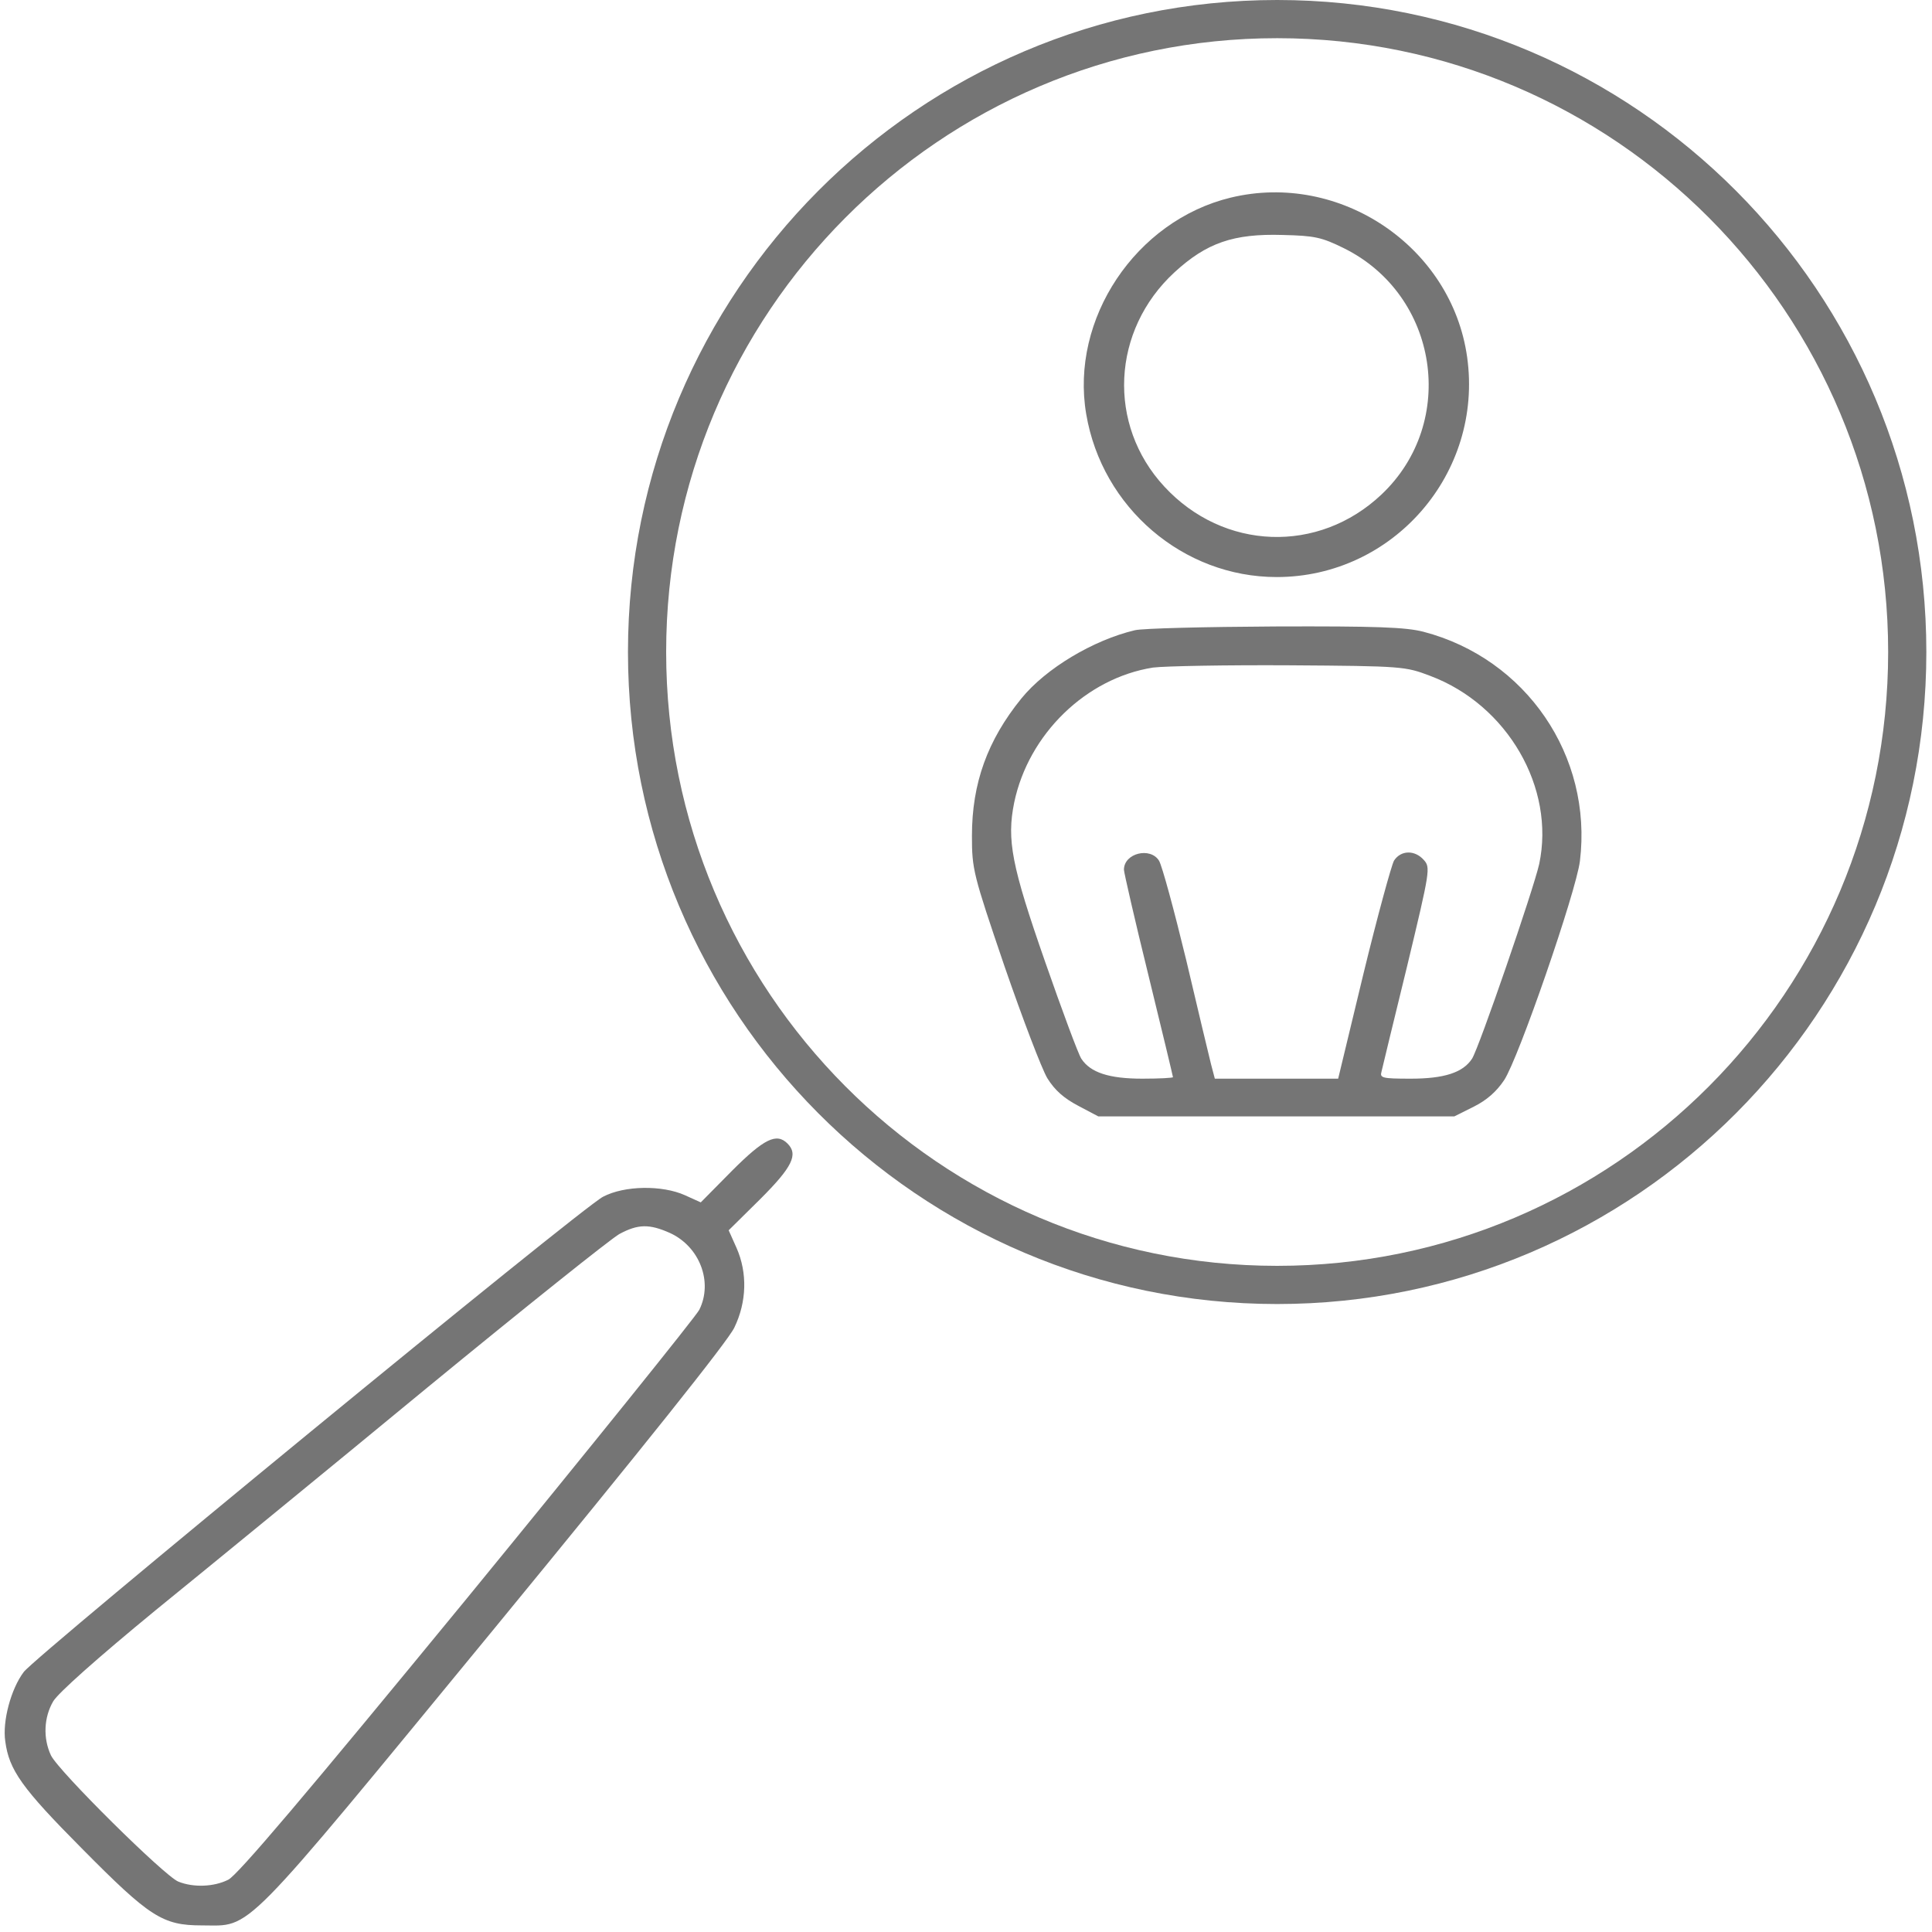
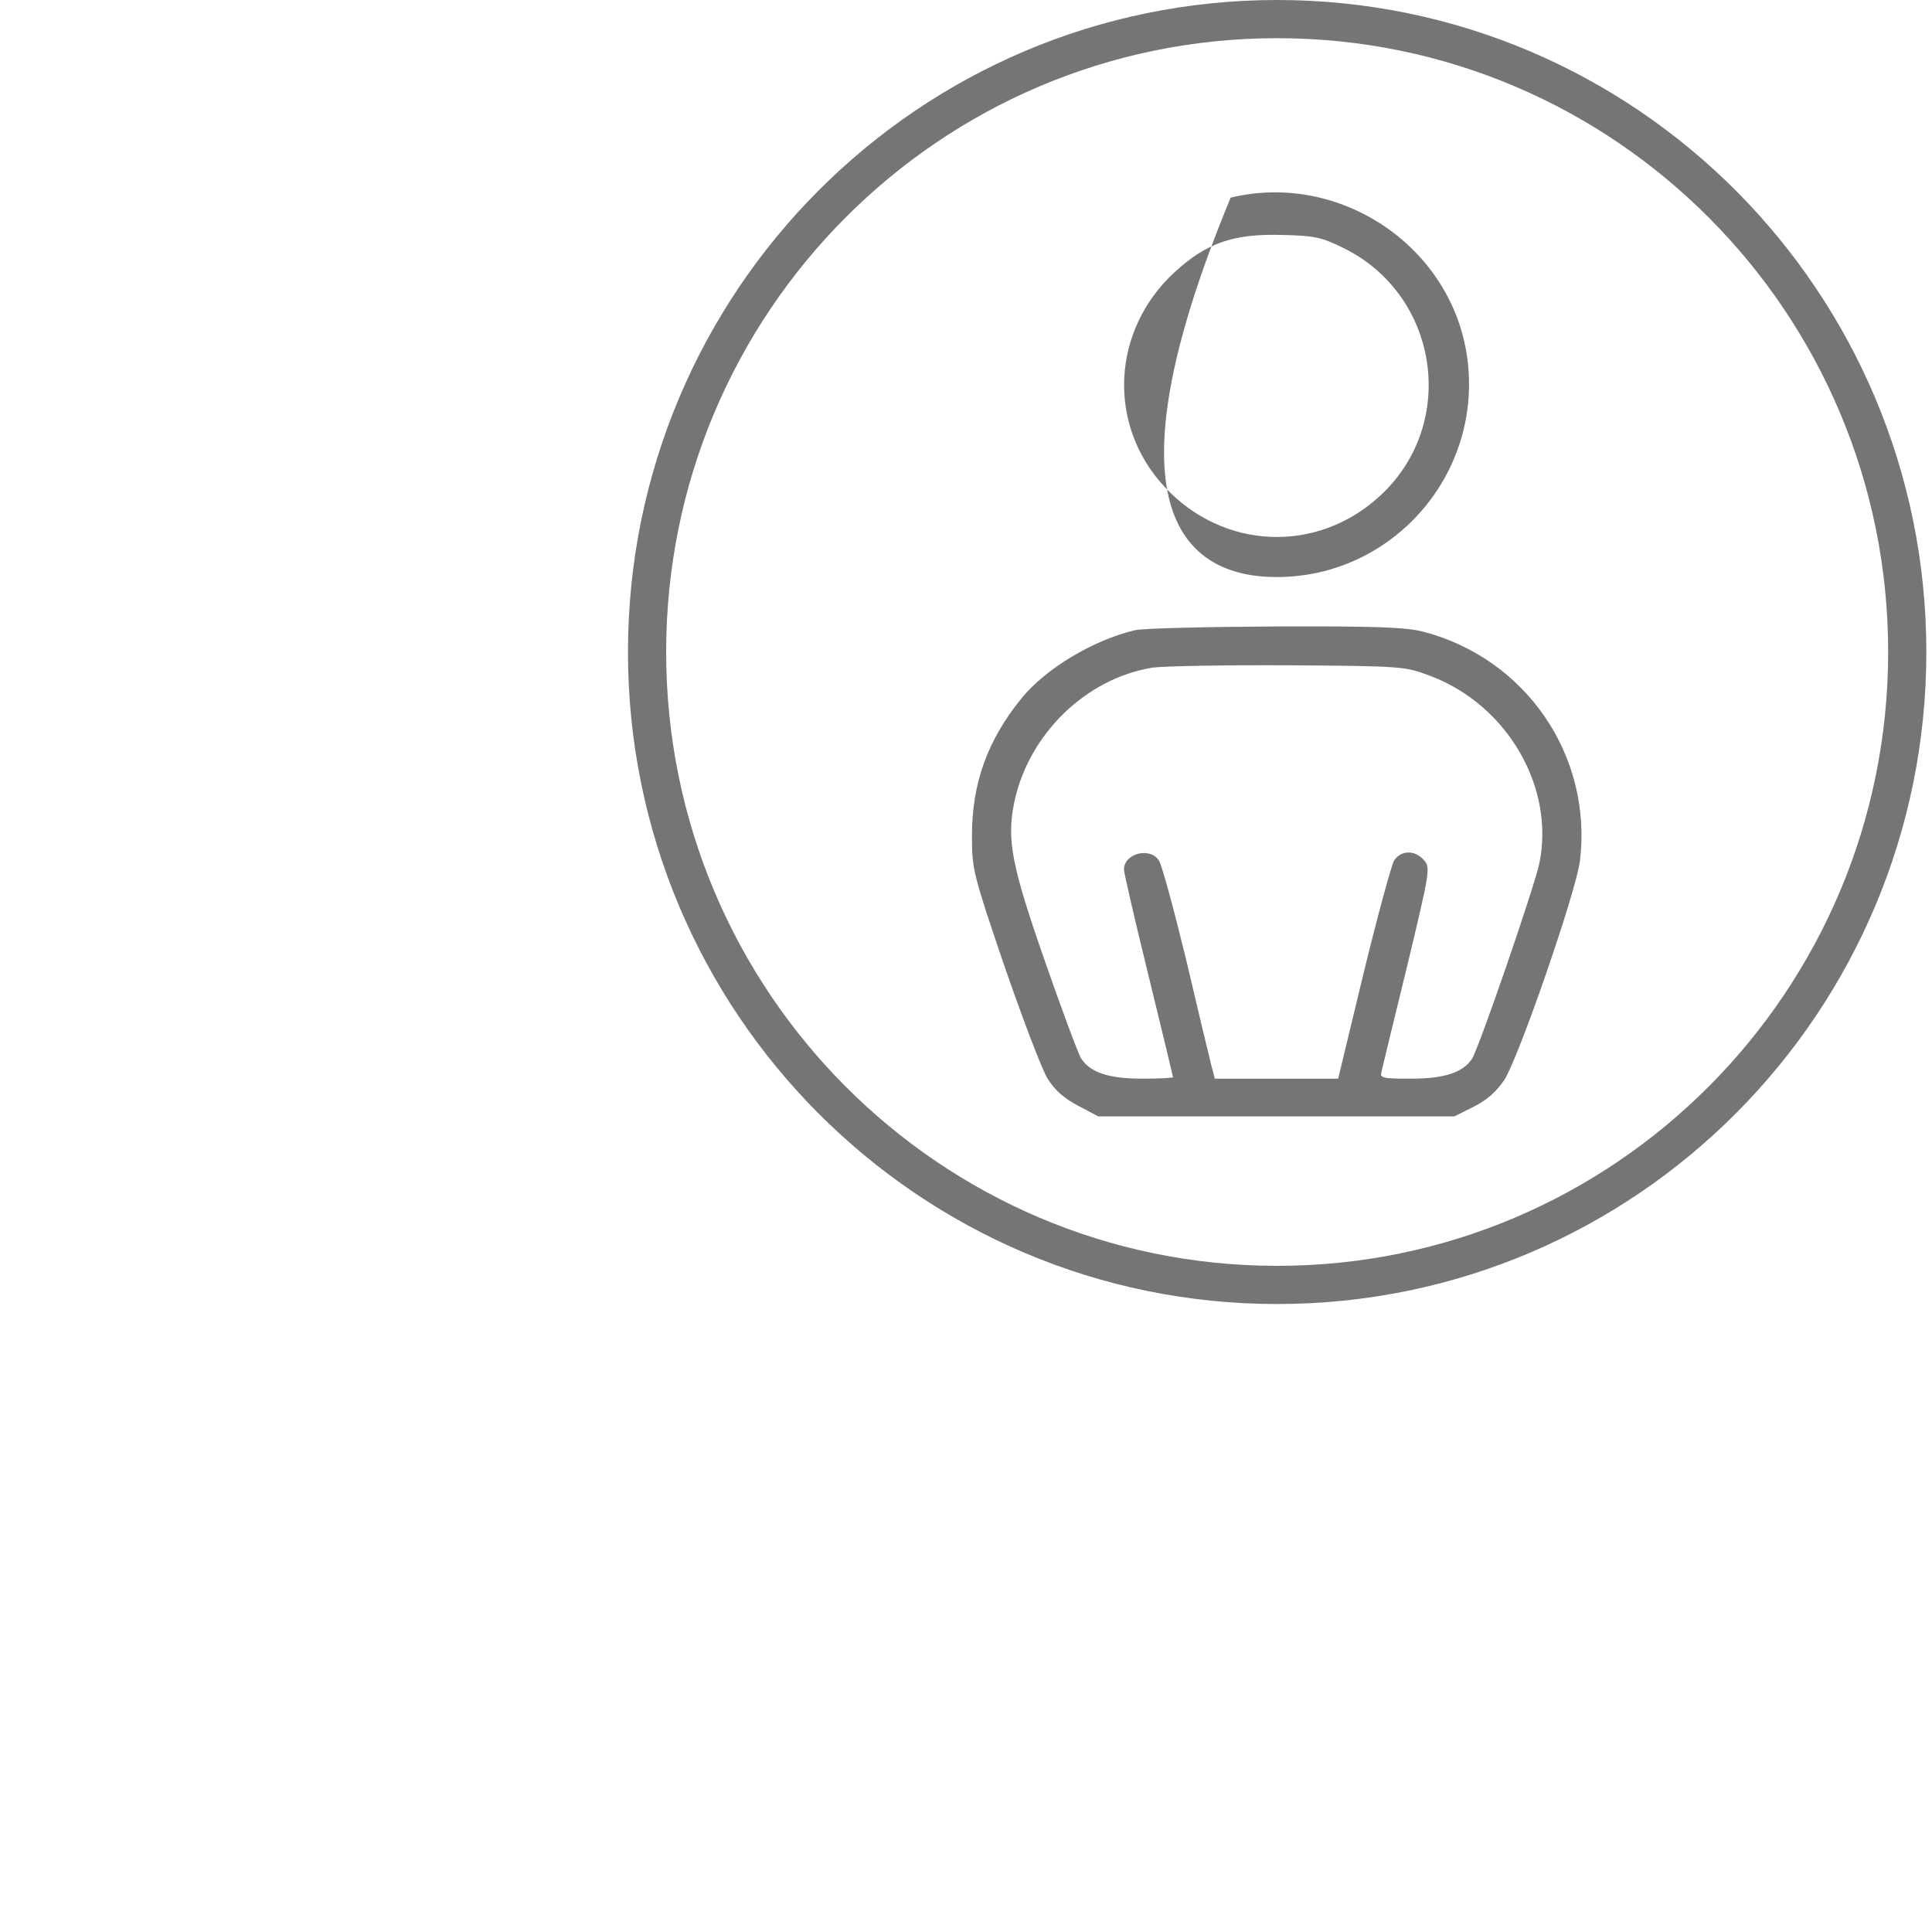
<svg xmlns="http://www.w3.org/2000/svg" width="683" height="683" viewBox="0 0 683 683" fill="none">
-   <path d="M435.067 69.867C401.467 78 378.267 112.8 384 146.4C389.6 179.467 418.267 204 451.333 204C492.533 204 524.4 167.333 518.667 126.267C513.2 87.2 473.733 60.533 435.067 69.867ZM475.067 87.733C508.533 104.267 515.467 149.2 488.4 174.8C466.133 195.867 432.533 194.667 411.6 172C391.333 150.133 392.933 116.8 415.2 96.267C426.533 85.867 436 82.533 453.467 83.067C464.8 83.333 467.2 83.867 475.067 87.733Z" fill="#757575" />
+   <path d="M435.067 69.867C389.6 179.467 418.267 204 451.333 204C492.533 204 524.4 167.333 518.667 126.267C513.2 87.2 473.733 60.533 435.067 69.867ZM475.067 87.733C508.533 104.267 515.467 149.2 488.4 174.8C466.133 195.867 432.533 194.667 411.6 172C391.333 150.133 392.933 116.8 415.2 96.267C426.533 85.867 436 82.533 453.467 83.067C464.8 83.333 467.2 83.867 475.067 87.733Z" fill="#757575" />
  <path d="M401.201 222.799C386.534 226.266 369.734 236.266 361.067 246.933C349.067 261.733 343.601 276.933 343.601 295.466C343.601 307.333 344.001 308.933 355.067 341.466C361.467 359.999 368.267 377.866 370.267 381.199C372.934 385.466 376.134 388.266 381.201 390.933L388.267 394.666H451.201H514.134L521.067 391.199C525.601 388.933 529.067 385.866 531.734 381.866C536.801 374.266 557.201 315.199 558.534 304.399C563.067 267.199 539.467 232.799 503.201 223.333C496.934 221.733 486.667 221.333 450.667 221.466C426.134 221.599 403.867 222.133 401.201 222.799ZM505.601 238.933C532.934 249.199 549.867 278.533 544.134 305.466C542.134 314.399 522.934 370.266 520.401 374.266C517.201 379.199 510.534 381.333 498.667 381.333C488.534 381.333 487.734 381.066 488.401 378.799C488.667 377.466 492.801 360.666 497.467 341.466C505.601 307.599 505.734 306.666 503.334 303.999C500.134 300.399 495.201 300.533 492.801 304.266C491.867 305.999 486.934 323.999 482.001 344.266L473.067 381.333H451.334H429.467L428.134 376.266C427.467 373.599 423.467 356.933 419.334 339.333C415.067 321.733 410.801 305.999 409.734 304.266C406.667 299.333 397.334 301.599 397.334 307.466C397.334 308.399 401.201 325.333 406.001 344.799C410.801 364.399 414.667 380.533 414.667 380.799C414.667 381.066 409.867 381.333 403.867 381.333C392.134 381.333 385.467 379.199 382.267 374.266C381.201 372.666 375.467 357.199 369.467 339.999C357.601 305.999 355.867 296.933 358.534 283.733C363.601 259.466 384.001 239.733 407.601 235.999C411.867 235.466 433.601 235.066 456.001 235.199C496.001 235.466 496.801 235.599 505.601 238.933Z" fill="#757575" />
  <path d="M451.5 6.75C574.494 6.75 674.25 106.899 674.25 230.5C674.25 354.101 574.494 454.25 451.5 454.25C328.506 454.25 228.75 354.101 228.75 230.5C228.75 106.899 328.506 6.75 451.5 6.75Z" stroke="#757575" stroke-width="13.5" />
-   <path d="M258.8 413.866L247.734 425.066L242.134 422.532C234.134 418.932 220.8 419.066 213.2 423.066C205.734 426.799 12.667 585.332 8.4 591.066C3.867 597.066 0.8 608.532 1.867 615.599C3.2 625.732 7.734 632.132 28.933 653.466C52.934 677.732 57.467 680.666 71.334 680.666C89.334 680.666 83.867 686.266 175.067 575.332C227.6 511.332 257.334 474.132 259.6 469.332C264 460.266 264.267 449.999 260.4 441.199L257.6 434.932L268.8 423.866C280.134 412.532 282.267 408.132 278.4 404.266C274.534 400.399 270.134 402.532 258.8 413.866ZM236.8 435.866C247.334 440.666 252.134 453.199 247.2 463.066C245.734 465.732 208.8 511.599 164.934 565.199C108.134 634.399 83.867 663.066 80.667 664.532C75.6 667.066 68.4 667.332 63.067 665.199C58.267 663.332 20.667 626.132 18 620.532C15.2 614.532 15.467 607.199 18.8 601.466C20.534 598.532 34.133 586.399 55.067 569.199C73.6 554.132 116.8 518.799 151.067 490.532C185.334 462.399 215.867 437.999 218.934 436.266C225.6 432.666 229.6 432.666 236.8 435.866Z" fill="#757575" />
</svg>